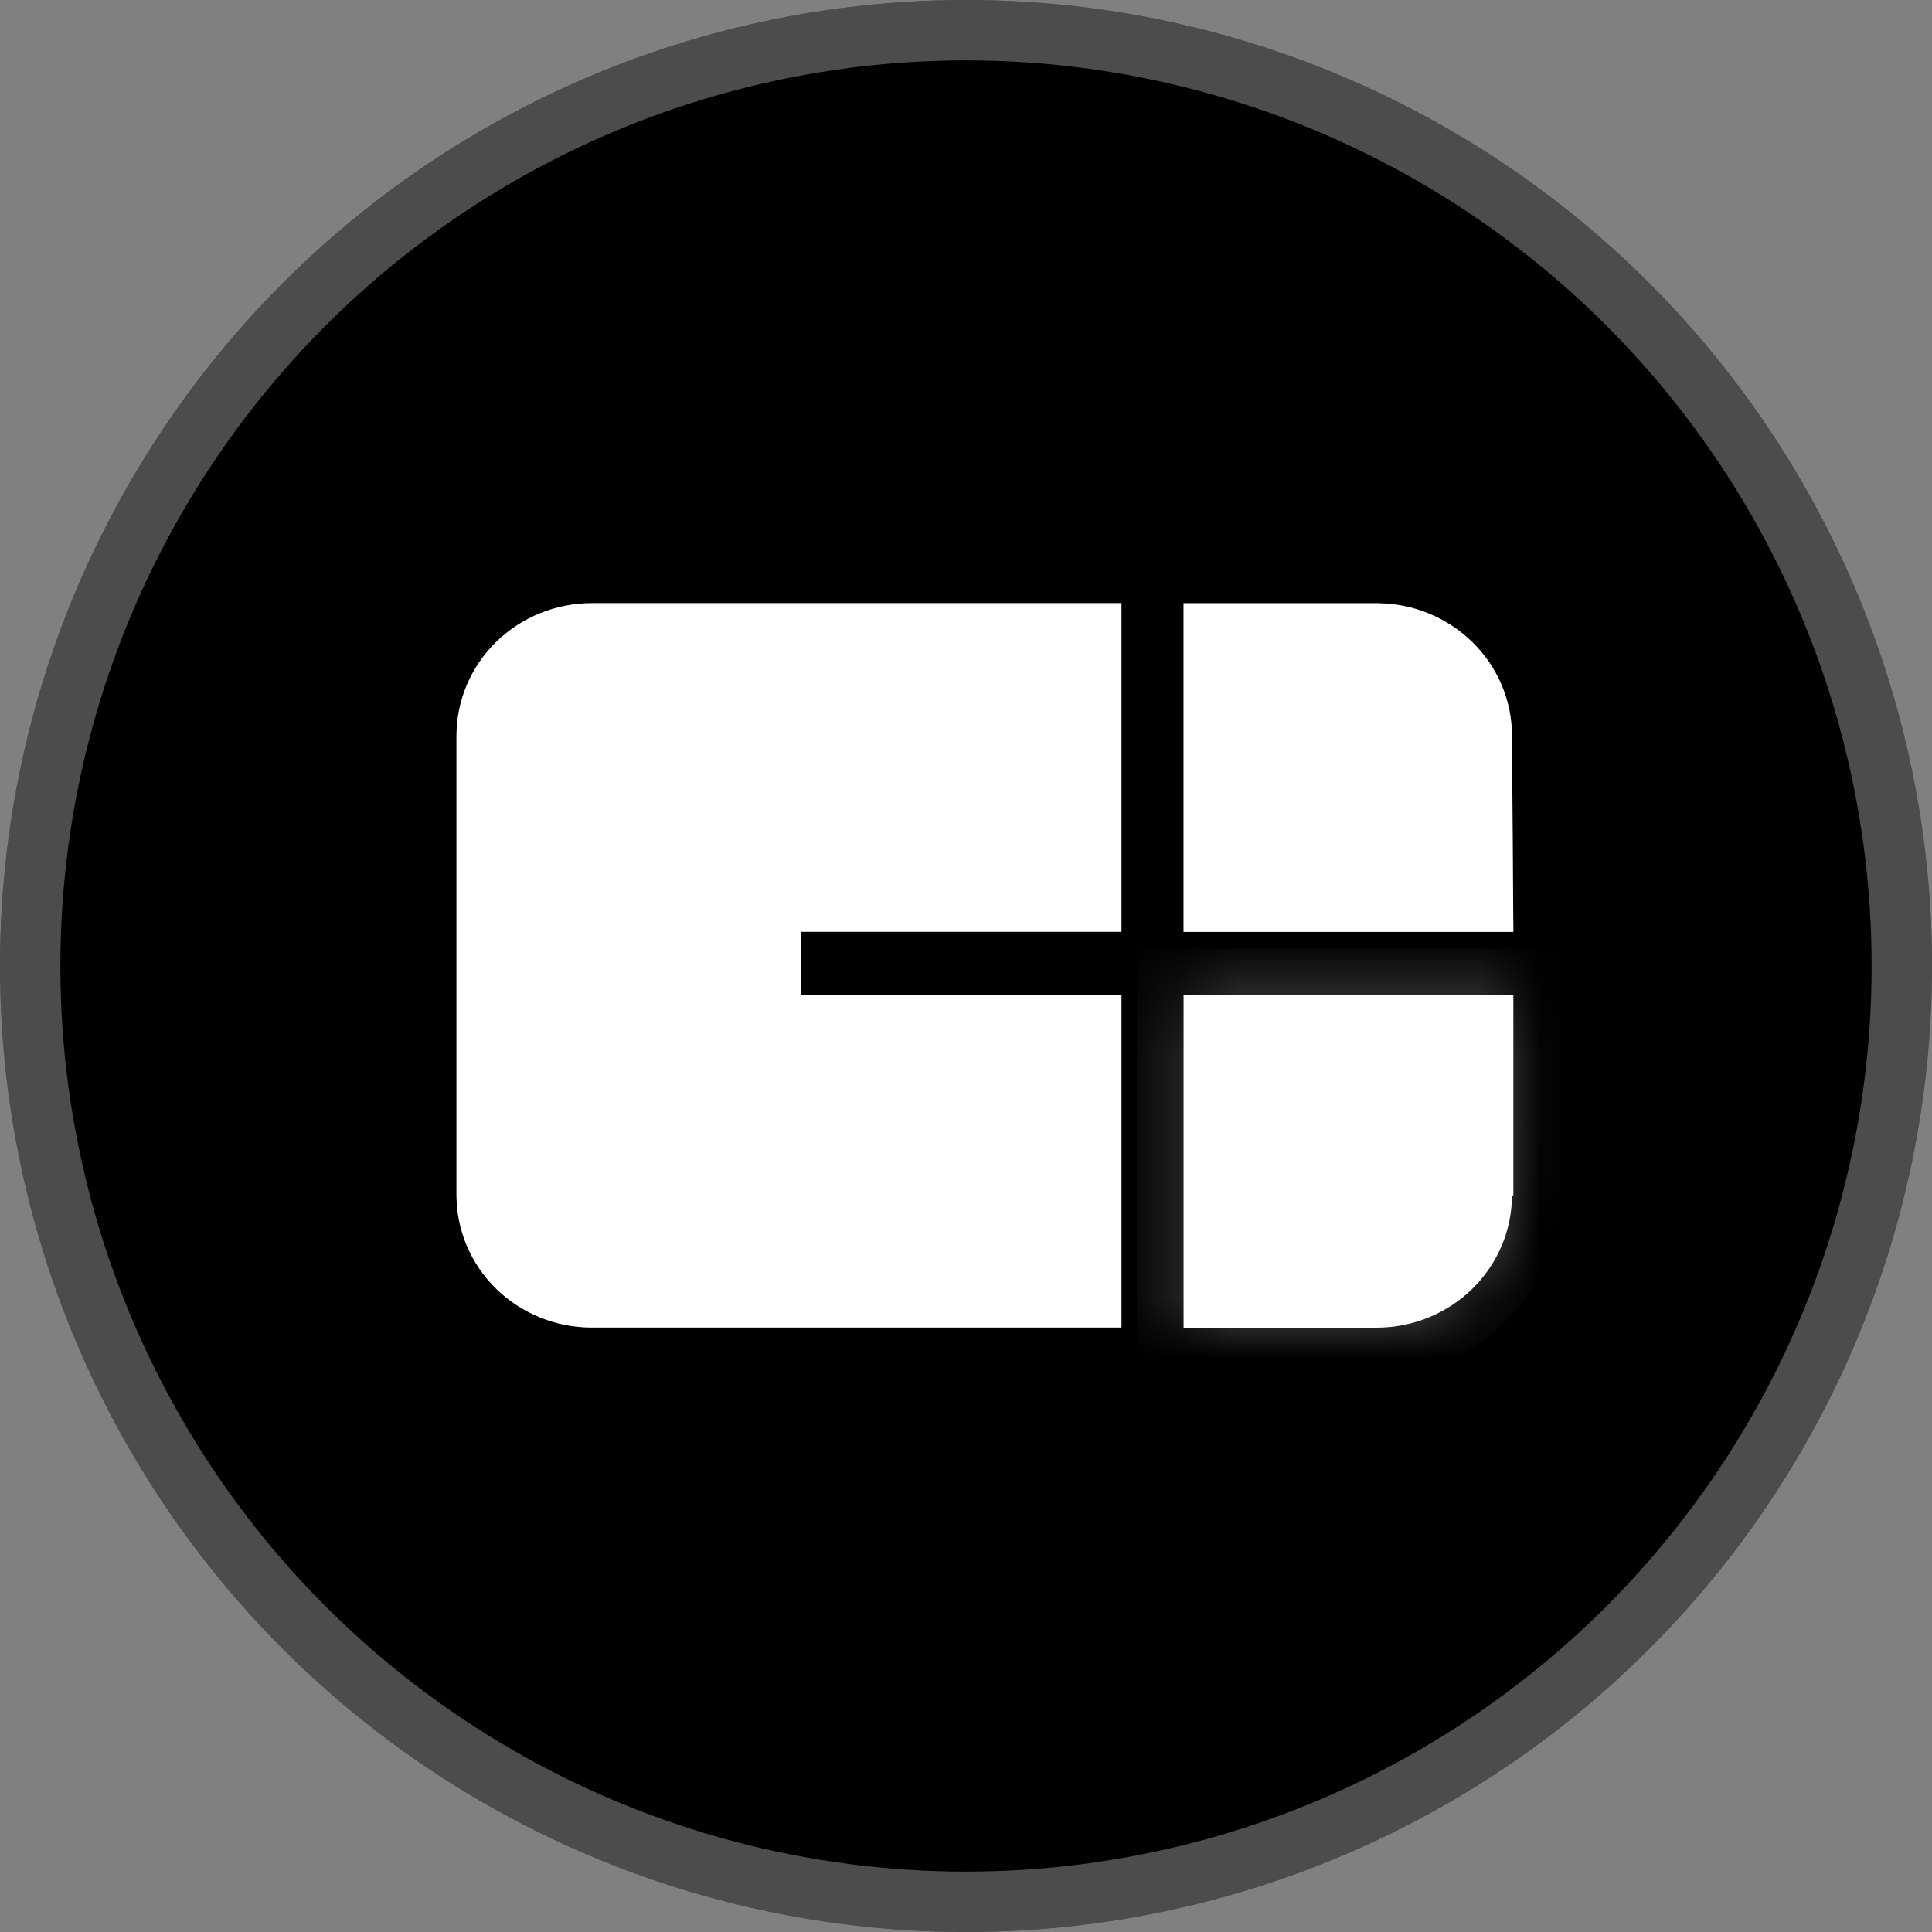
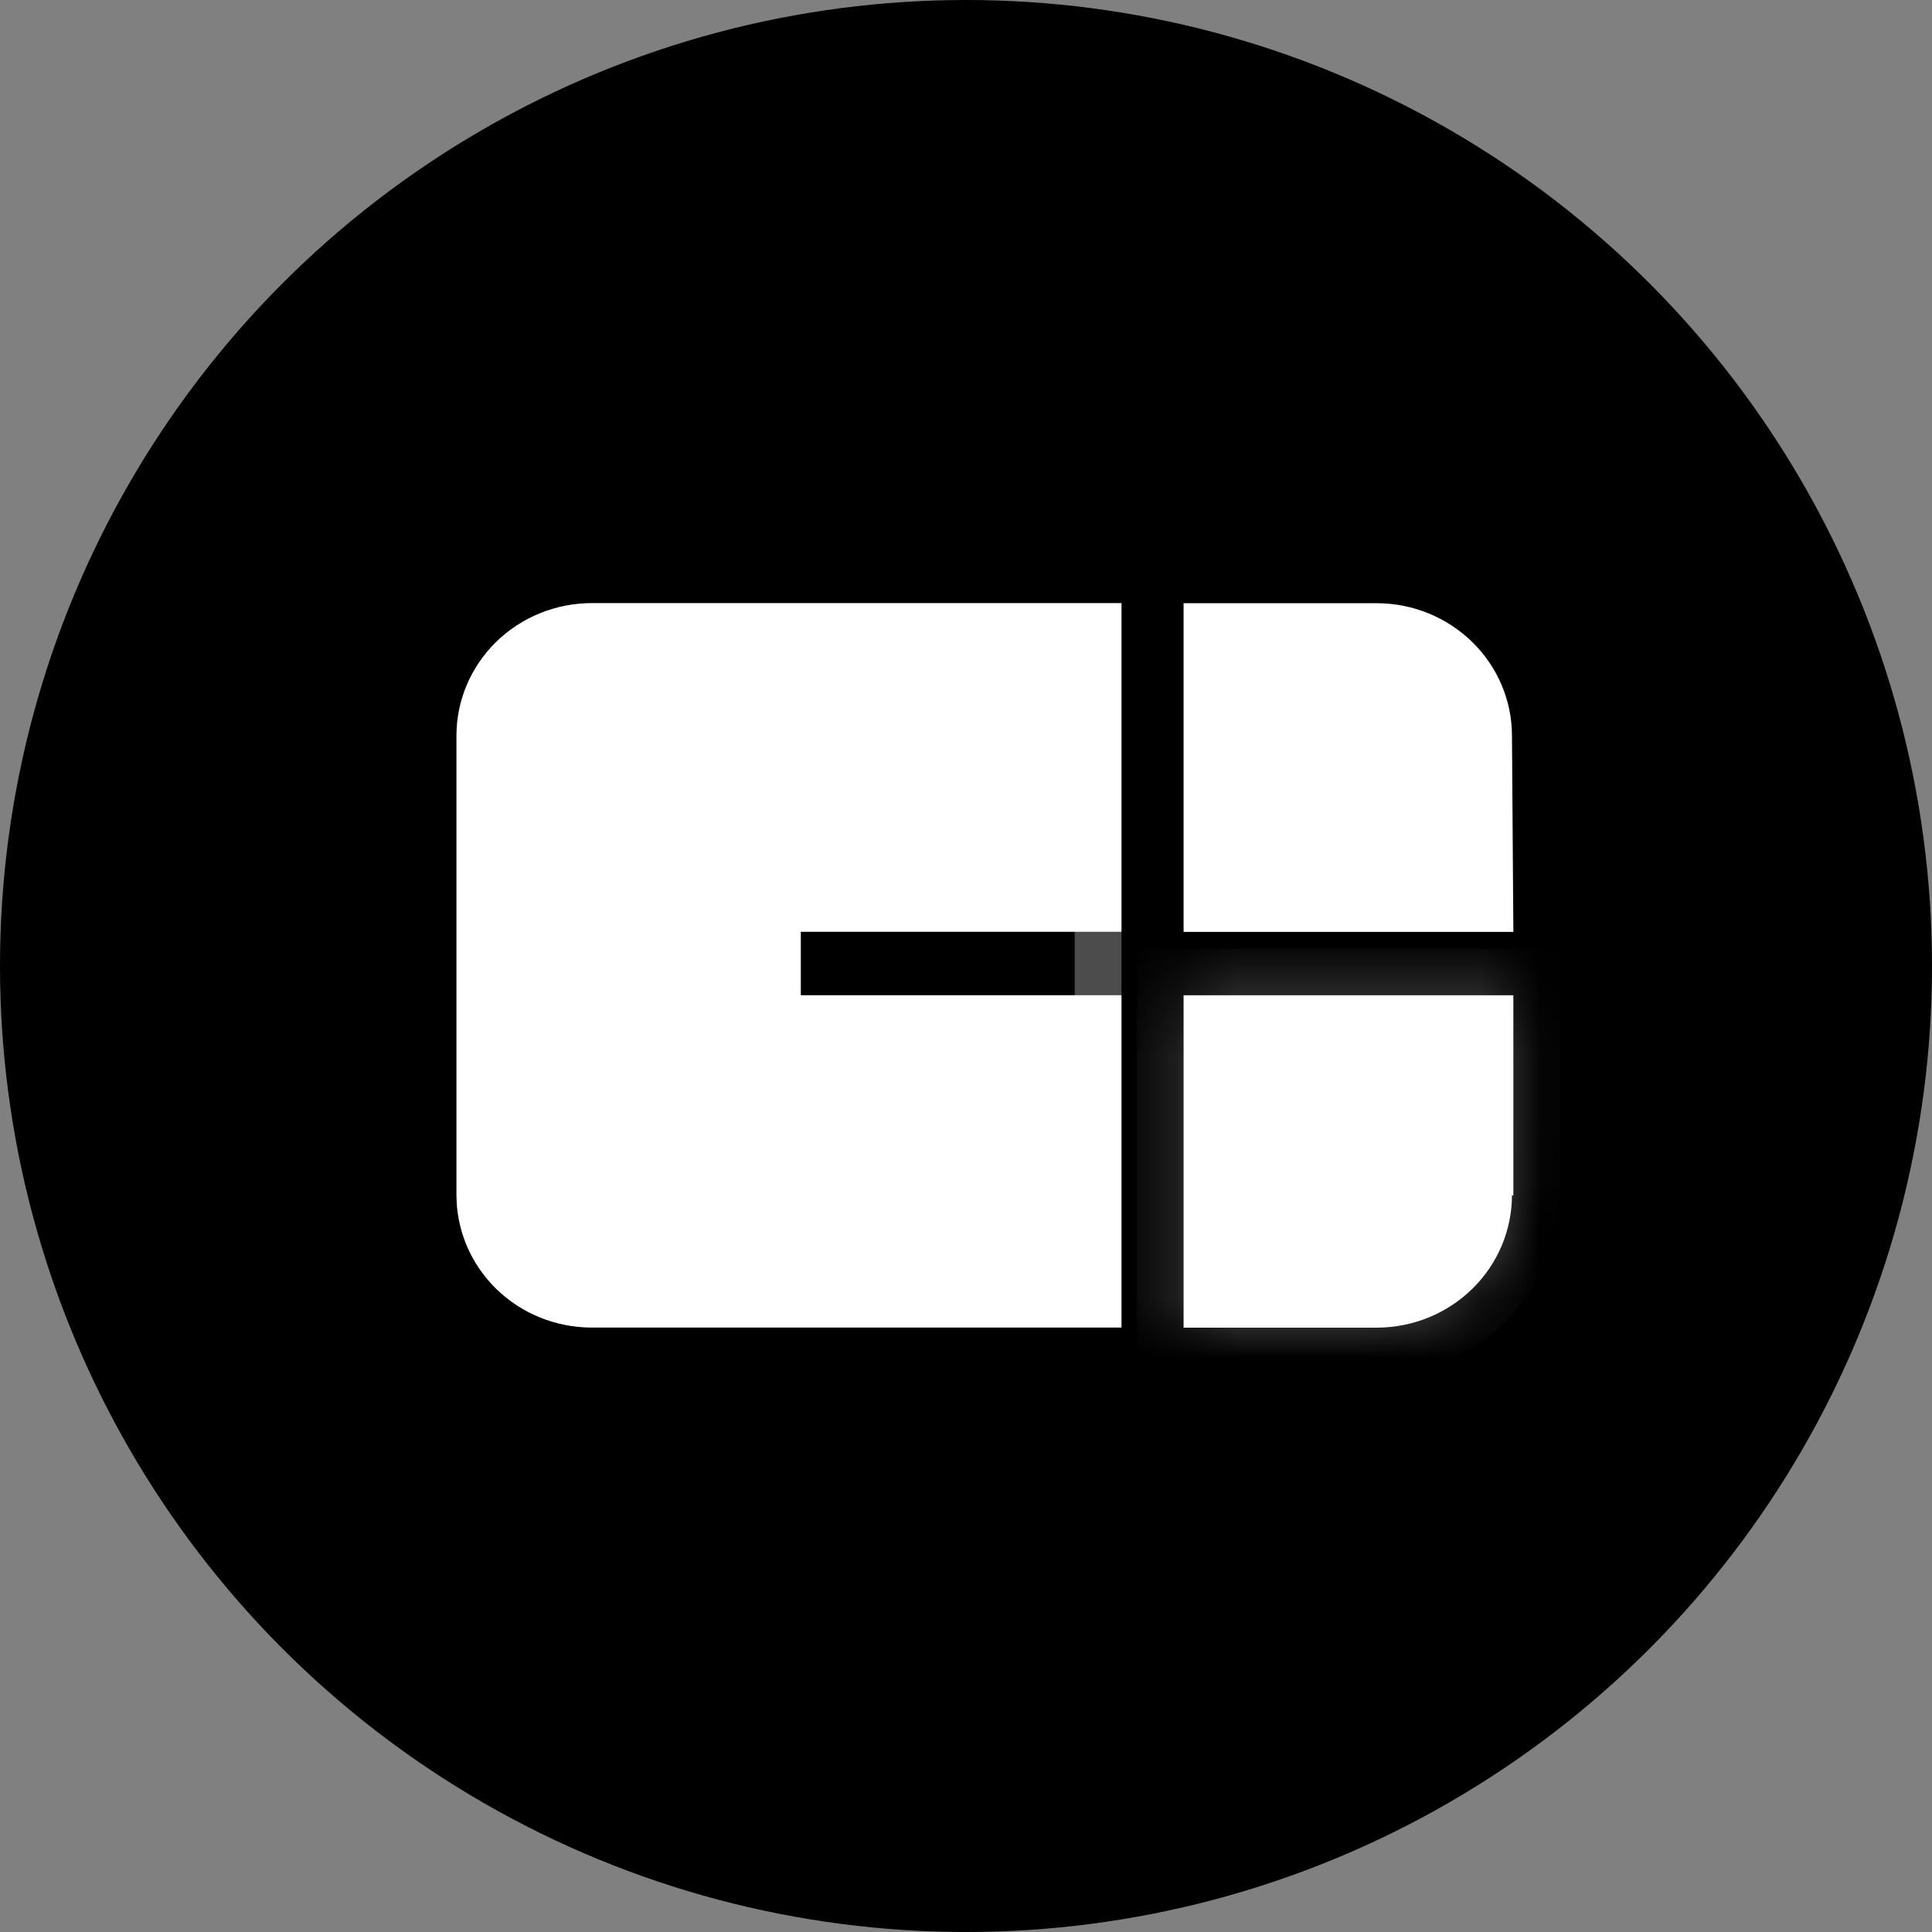
<svg xmlns="http://www.w3.org/2000/svg" width="32" height="32" viewBox="0 0 32 32" fill="none">
  <rect x="0" y="0" width="32" height="32" fill="#808080" stroke="none" />
  <circle cx="16" cy="16" r="16" fill="black" />
-   <circle cx="16" cy="16" r="15.5" stroke="white" stroke-opacity="0.3" />
  <path fill-rule="evenodd" clip-rule="evenodd" d="M13.264 15.433H18.575V9.99H9.802C9.208 9.99 8.638 10.221 8.217 10.633C7.797 11.045 7.561 11.604 7.561 12.186V19.799C7.563 20.381 7.8 20.938 8.22 21.348C8.64 21.758 9.209 21.988 9.802 21.988H18.575V16.484H13.264V15.433Z" fill="white" />
-   <path d="M9.803 10.377H18.188V15.046H12.877V16.871H18.188V21.601H9.803C9.371 21.601 8.956 21.455 8.626 21.191L8.49 21.071C8.187 20.774 8 20.387 7.957 19.975L7.947 19.799V12.186C7.947 11.768 8.096 11.365 8.365 11.043L8.488 10.91C8.836 10.57 9.308 10.377 9.803 10.377Z" stroke="white" stroke-opacity="0.3" stroke-width="0.774" />
+   <path d="M9.803 10.377H18.188V15.046V16.871H18.188V21.601H9.803C9.371 21.601 8.956 21.455 8.626 21.191L8.49 21.071C8.187 20.774 8 20.387 7.957 19.975L7.947 19.799V12.186C7.947 11.768 8.096 11.365 8.365 11.043L8.488 10.91C8.836 10.57 9.308 10.377 9.803 10.377Z" stroke="white" stroke-opacity="0.3" stroke-width="0.774" />
  <path fill-rule="evenodd" clip-rule="evenodd" d="M25.066 15.435H19.604V9.991H22.813C23.405 9.994 23.972 10.227 24.39 10.639C24.808 11.05 25.043 11.607 25.043 12.188L25.066 15.435Z" fill="white" />
-   <path d="M22.811 10.378L22.994 10.388C23.358 10.425 23.702 10.567 23.983 10.794L24.119 10.914C24.464 11.254 24.656 11.712 24.656 12.188V12.191L24.676 15.048H19.99V10.378H22.811Z" stroke="white" stroke-opacity="0.3" stroke-width="0.774" />
  <mask id="path-7-inside-1_1145_7846" fill="white">
    <path fill-rule="evenodd" clip-rule="evenodd" d="M25.066 19.805V16.485H19.604V21.99H22.813C23.405 21.987 23.972 21.754 24.39 21.343C24.808 20.931 25.043 20.374 25.043 19.793" />
  </mask>
  <path fill-rule="evenodd" clip-rule="evenodd" d="M25.066 19.805V16.485H19.604V21.99H22.813C23.405 21.987 23.972 21.754 24.39 21.343C24.808 20.931 25.043 20.374 25.043 19.793" fill="white" />
  <path d="M25.066 16.485H25.84V15.712H25.066V16.485ZM19.604 16.485V15.712H18.83V16.485H19.604ZM19.604 21.99H18.83V22.764H19.604V21.99ZM22.813 21.99V22.764L22.817 22.764L22.813 21.99ZM24.39 21.343L24.933 21.894L24.933 21.894L24.39 21.343ZM25.066 19.805H25.84V16.485H25.066H24.292V19.805H25.066ZM25.066 16.485V15.712H19.604V16.485V17.259H25.066V16.485ZM19.604 16.485H18.83V21.99H19.604H20.377V16.485H19.604ZM19.604 21.99V22.764H22.813V21.99V21.216H19.604V21.99ZM22.813 21.99L22.817 22.764C23.609 22.759 24.37 22.448 24.933 21.894L24.39 21.343L23.847 20.791C23.575 21.06 23.202 21.214 22.809 21.216L22.813 21.99ZM24.39 21.343L24.933 21.894C25.497 21.338 25.816 20.584 25.816 19.793H25.043H24.269C24.269 20.164 24.119 20.523 23.847 20.791L24.39 21.343Z" fill="white" fill-opacity="0.3" mask="url(#path-7-inside-1_1145_7846)" />
</svg>